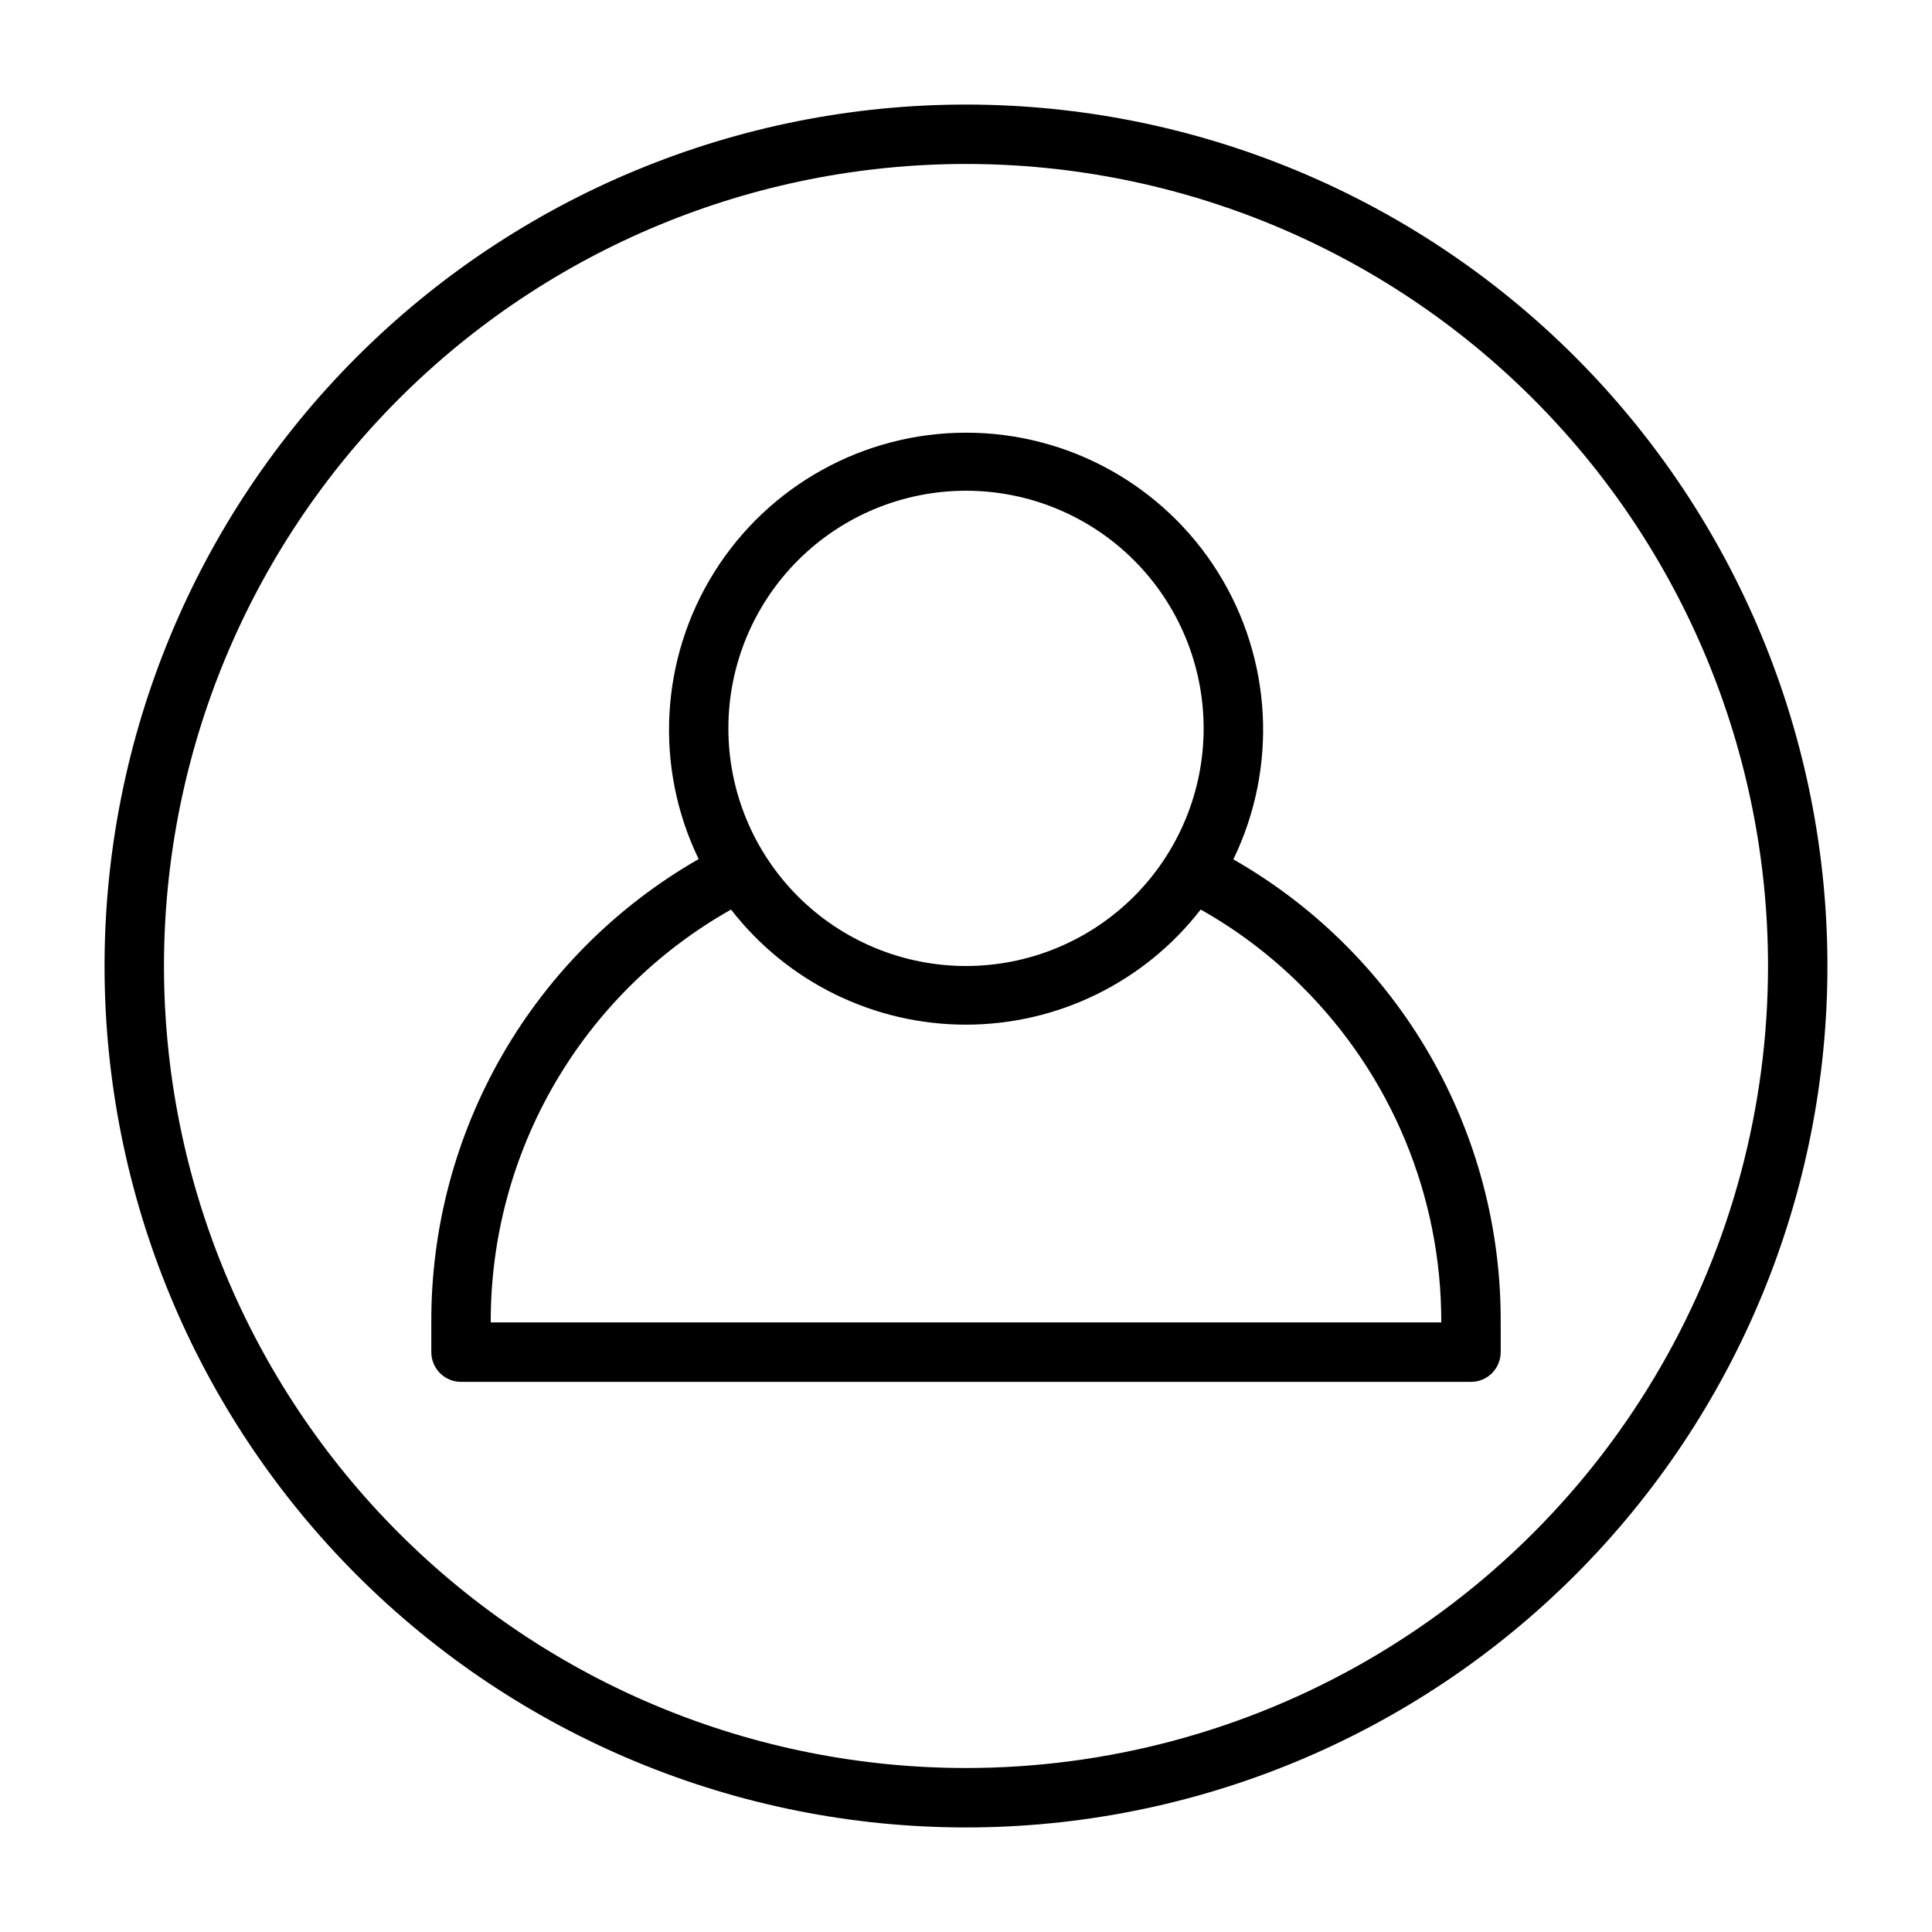
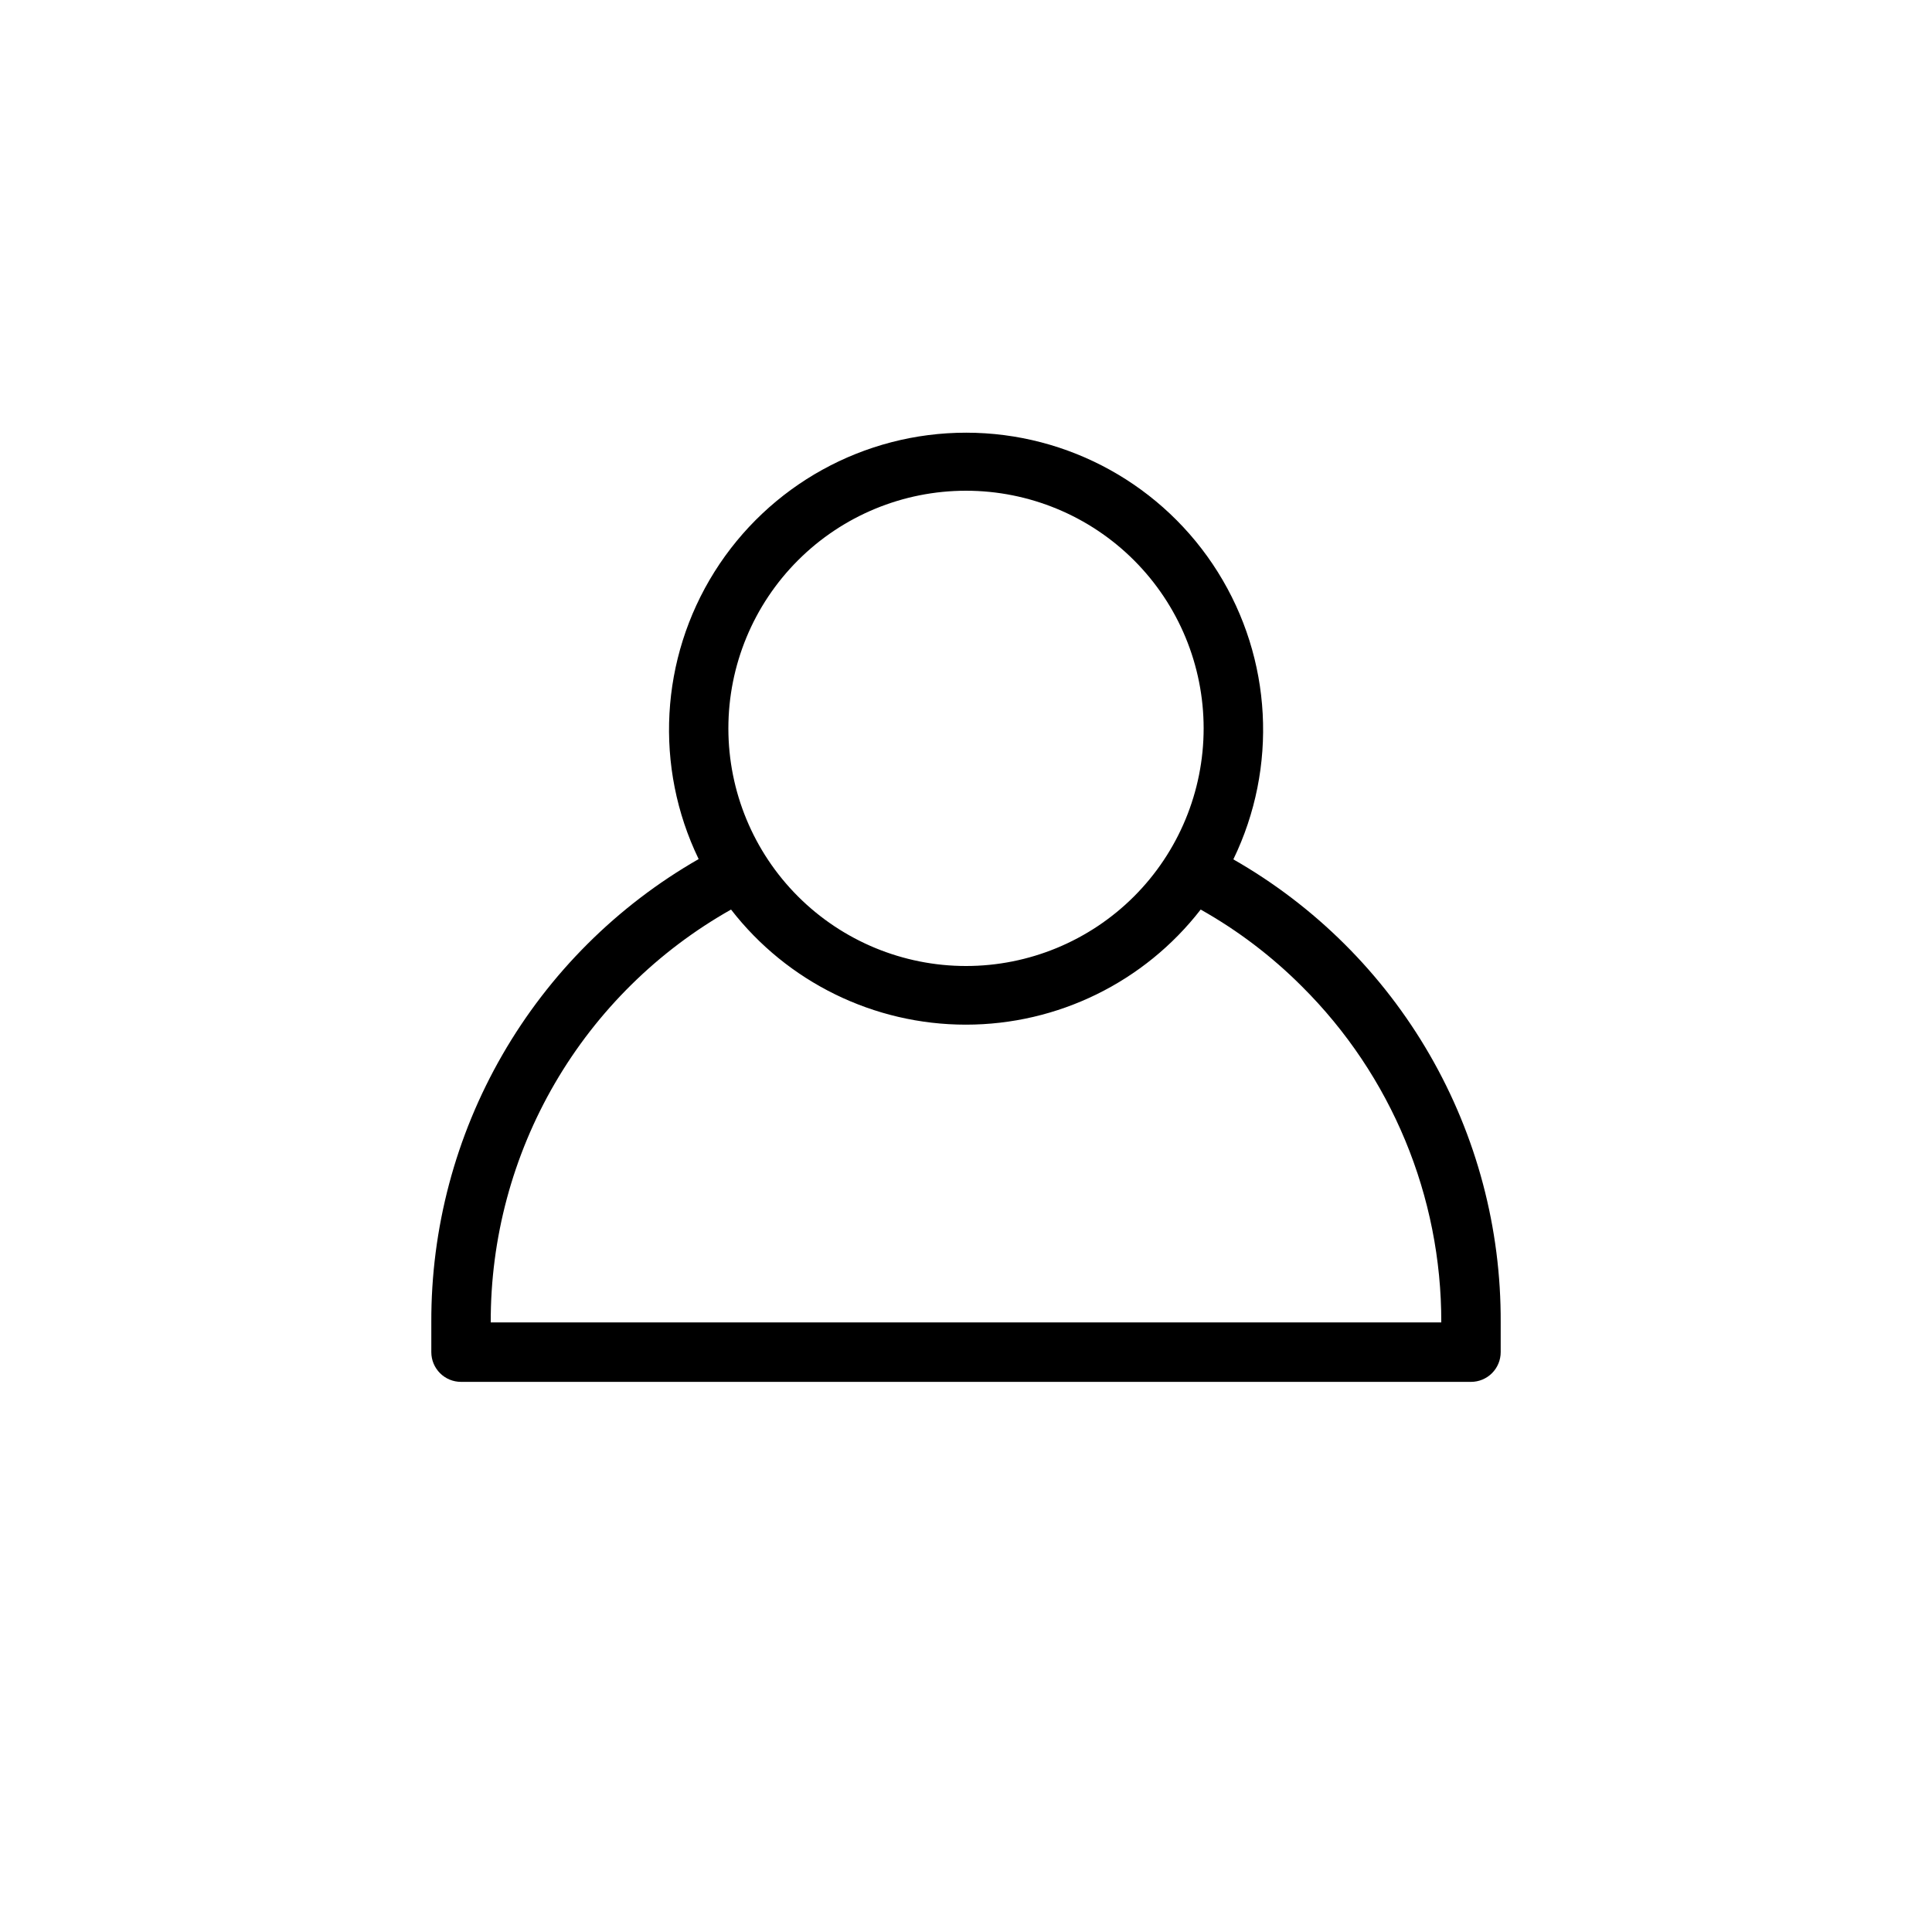
<svg xmlns="http://www.w3.org/2000/svg" fill="#000000" width="800px" height="800px" version="1.1" viewBox="144 144 512 512">
  <g>
-     <path d="m400 171.71c-60.547 0-118.61 24.051-161.43 66.863s-66.863 100.88-66.863 161.43c0 60.543 24.051 118.61 66.863 161.42s100.88 66.867 161.43 66.867c60.543 0 118.61-24.055 161.42-66.867s66.867-100.88 66.867-161.42c0-60.547-24.055-118.61-66.867-161.43s-100.88-66.863-161.42-66.863zm0 440.83c-56.371 0-110.43-22.395-150.29-62.254-39.859-39.859-62.254-93.922-62.254-150.29 0-56.371 22.395-110.43 62.254-150.29s93.922-62.254 150.29-62.254c56.367 0 110.43 22.395 150.29 62.254 39.859 39.859 62.254 93.922 62.254 150.29 0 37.309-9.82 73.961-28.477 106.27-18.652 32.312-45.484 59.145-77.797 77.797-32.309 18.656-68.961 28.477-106.27 28.477z" />
    <path d="m470.85 371.74c11.828-24.391 10.277-53.148-4.106-76.125-14.383-22.973-39.574-36.934-66.68-36.949-27.105-0.016-52.312 13.918-66.723 36.875-14.41 22.961-15.992 51.719-4.191 76.121-21.605 12.383-39.547 30.27-51.992 51.84-12.445 21.574-18.949 46.059-18.855 70.961v7.875c0 2.086 0.832 4.09 2.309 5.566 1.477 1.477 3.477 2.305 5.566 2.305h267.65c2.086 0 4.09-0.828 5.566-2.305 1.477-1.477 2.305-3.481 2.305-5.566v-7.875c0.121-24.898-6.371-49.383-18.82-70.945s-30.406-39.434-52.027-51.777zm-70.848-97.691c16.699 0 32.719 6.633 44.531 18.445 11.809 11.809 18.445 27.828 18.445 44.531 0 16.703-6.637 32.719-18.445 44.531-11.812 11.809-27.832 18.445-44.531 18.445-16.703 0-32.723-6.637-44.531-18.445-11.812-11.812-18.445-27.828-18.445-44.531 0-16.703 6.633-32.723 18.445-44.531 11.809-11.812 27.828-18.445 44.531-18.445zm-125.95 220.41c-0.07-22.25 5.793-44.121 16.988-63.355 11.191-19.23 27.312-35.133 46.695-46.062 14.91 19.242 37.883 30.504 62.23 30.504 24.344 0 47.316-11.262 62.227-30.504 9.84 5.535 18.871 12.395 26.844 20.387 23.699 23.559 36.992 55.617 36.918 89.031z" />
  </g>
</svg>